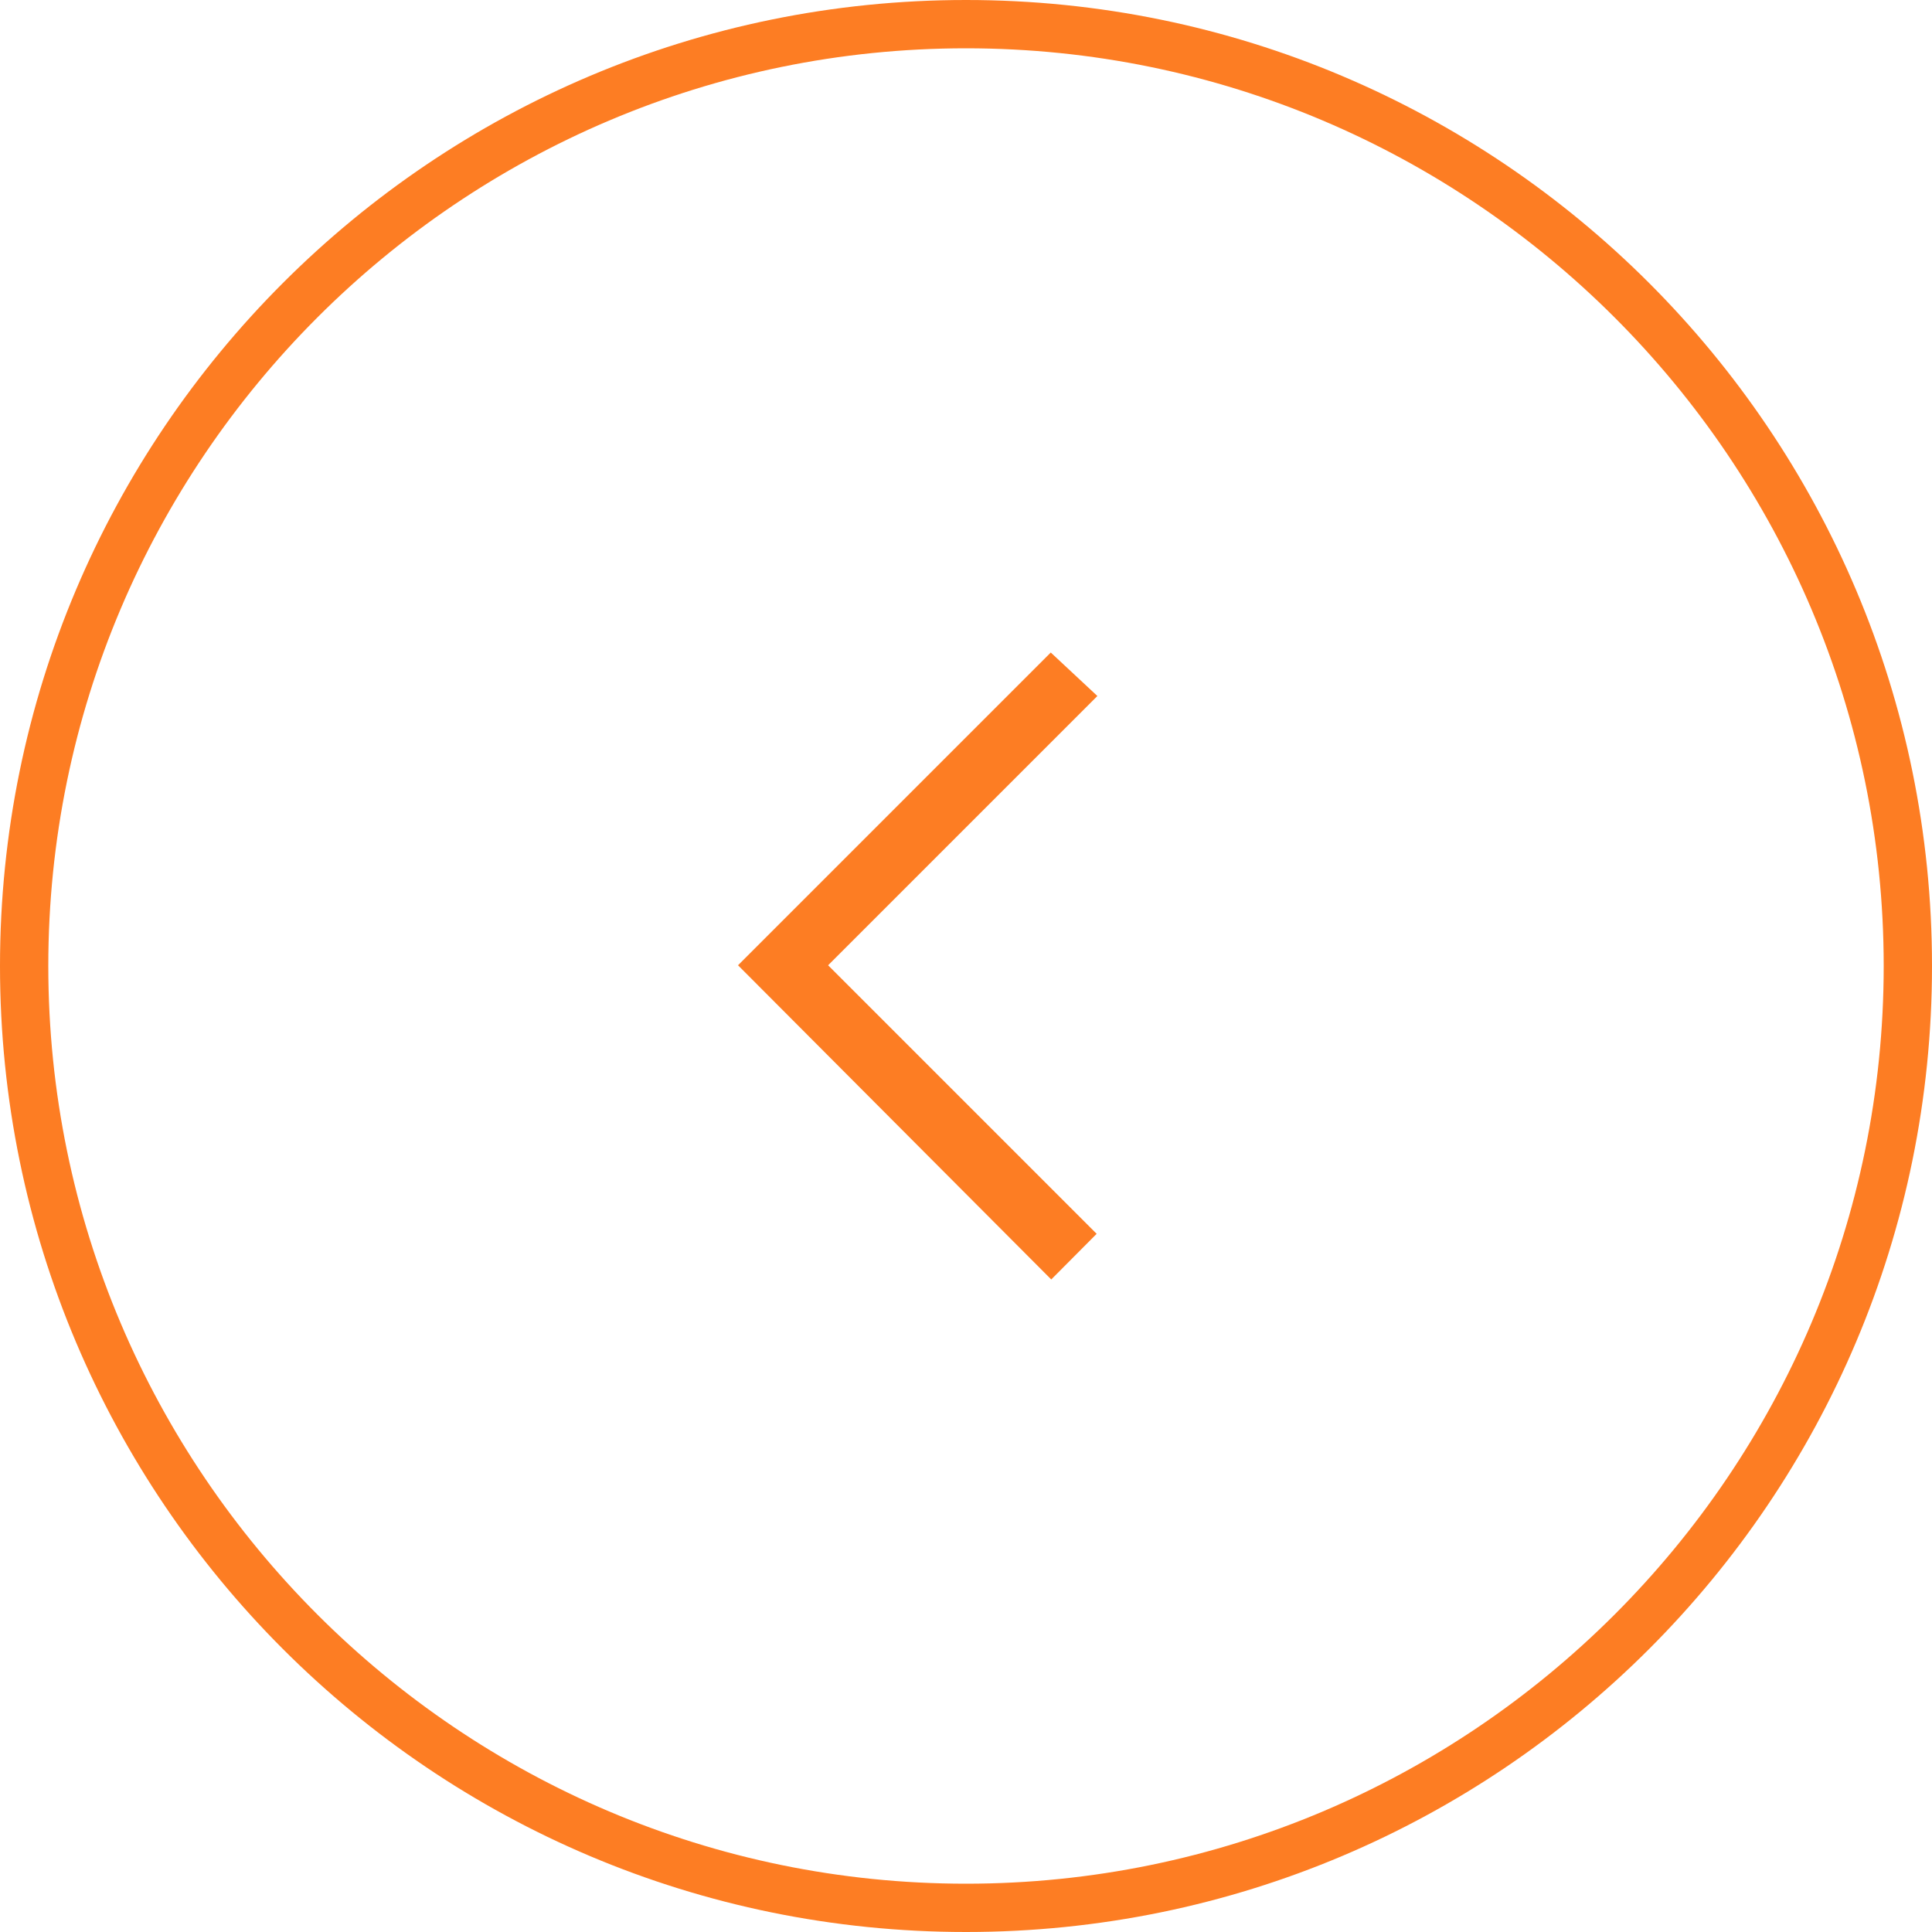
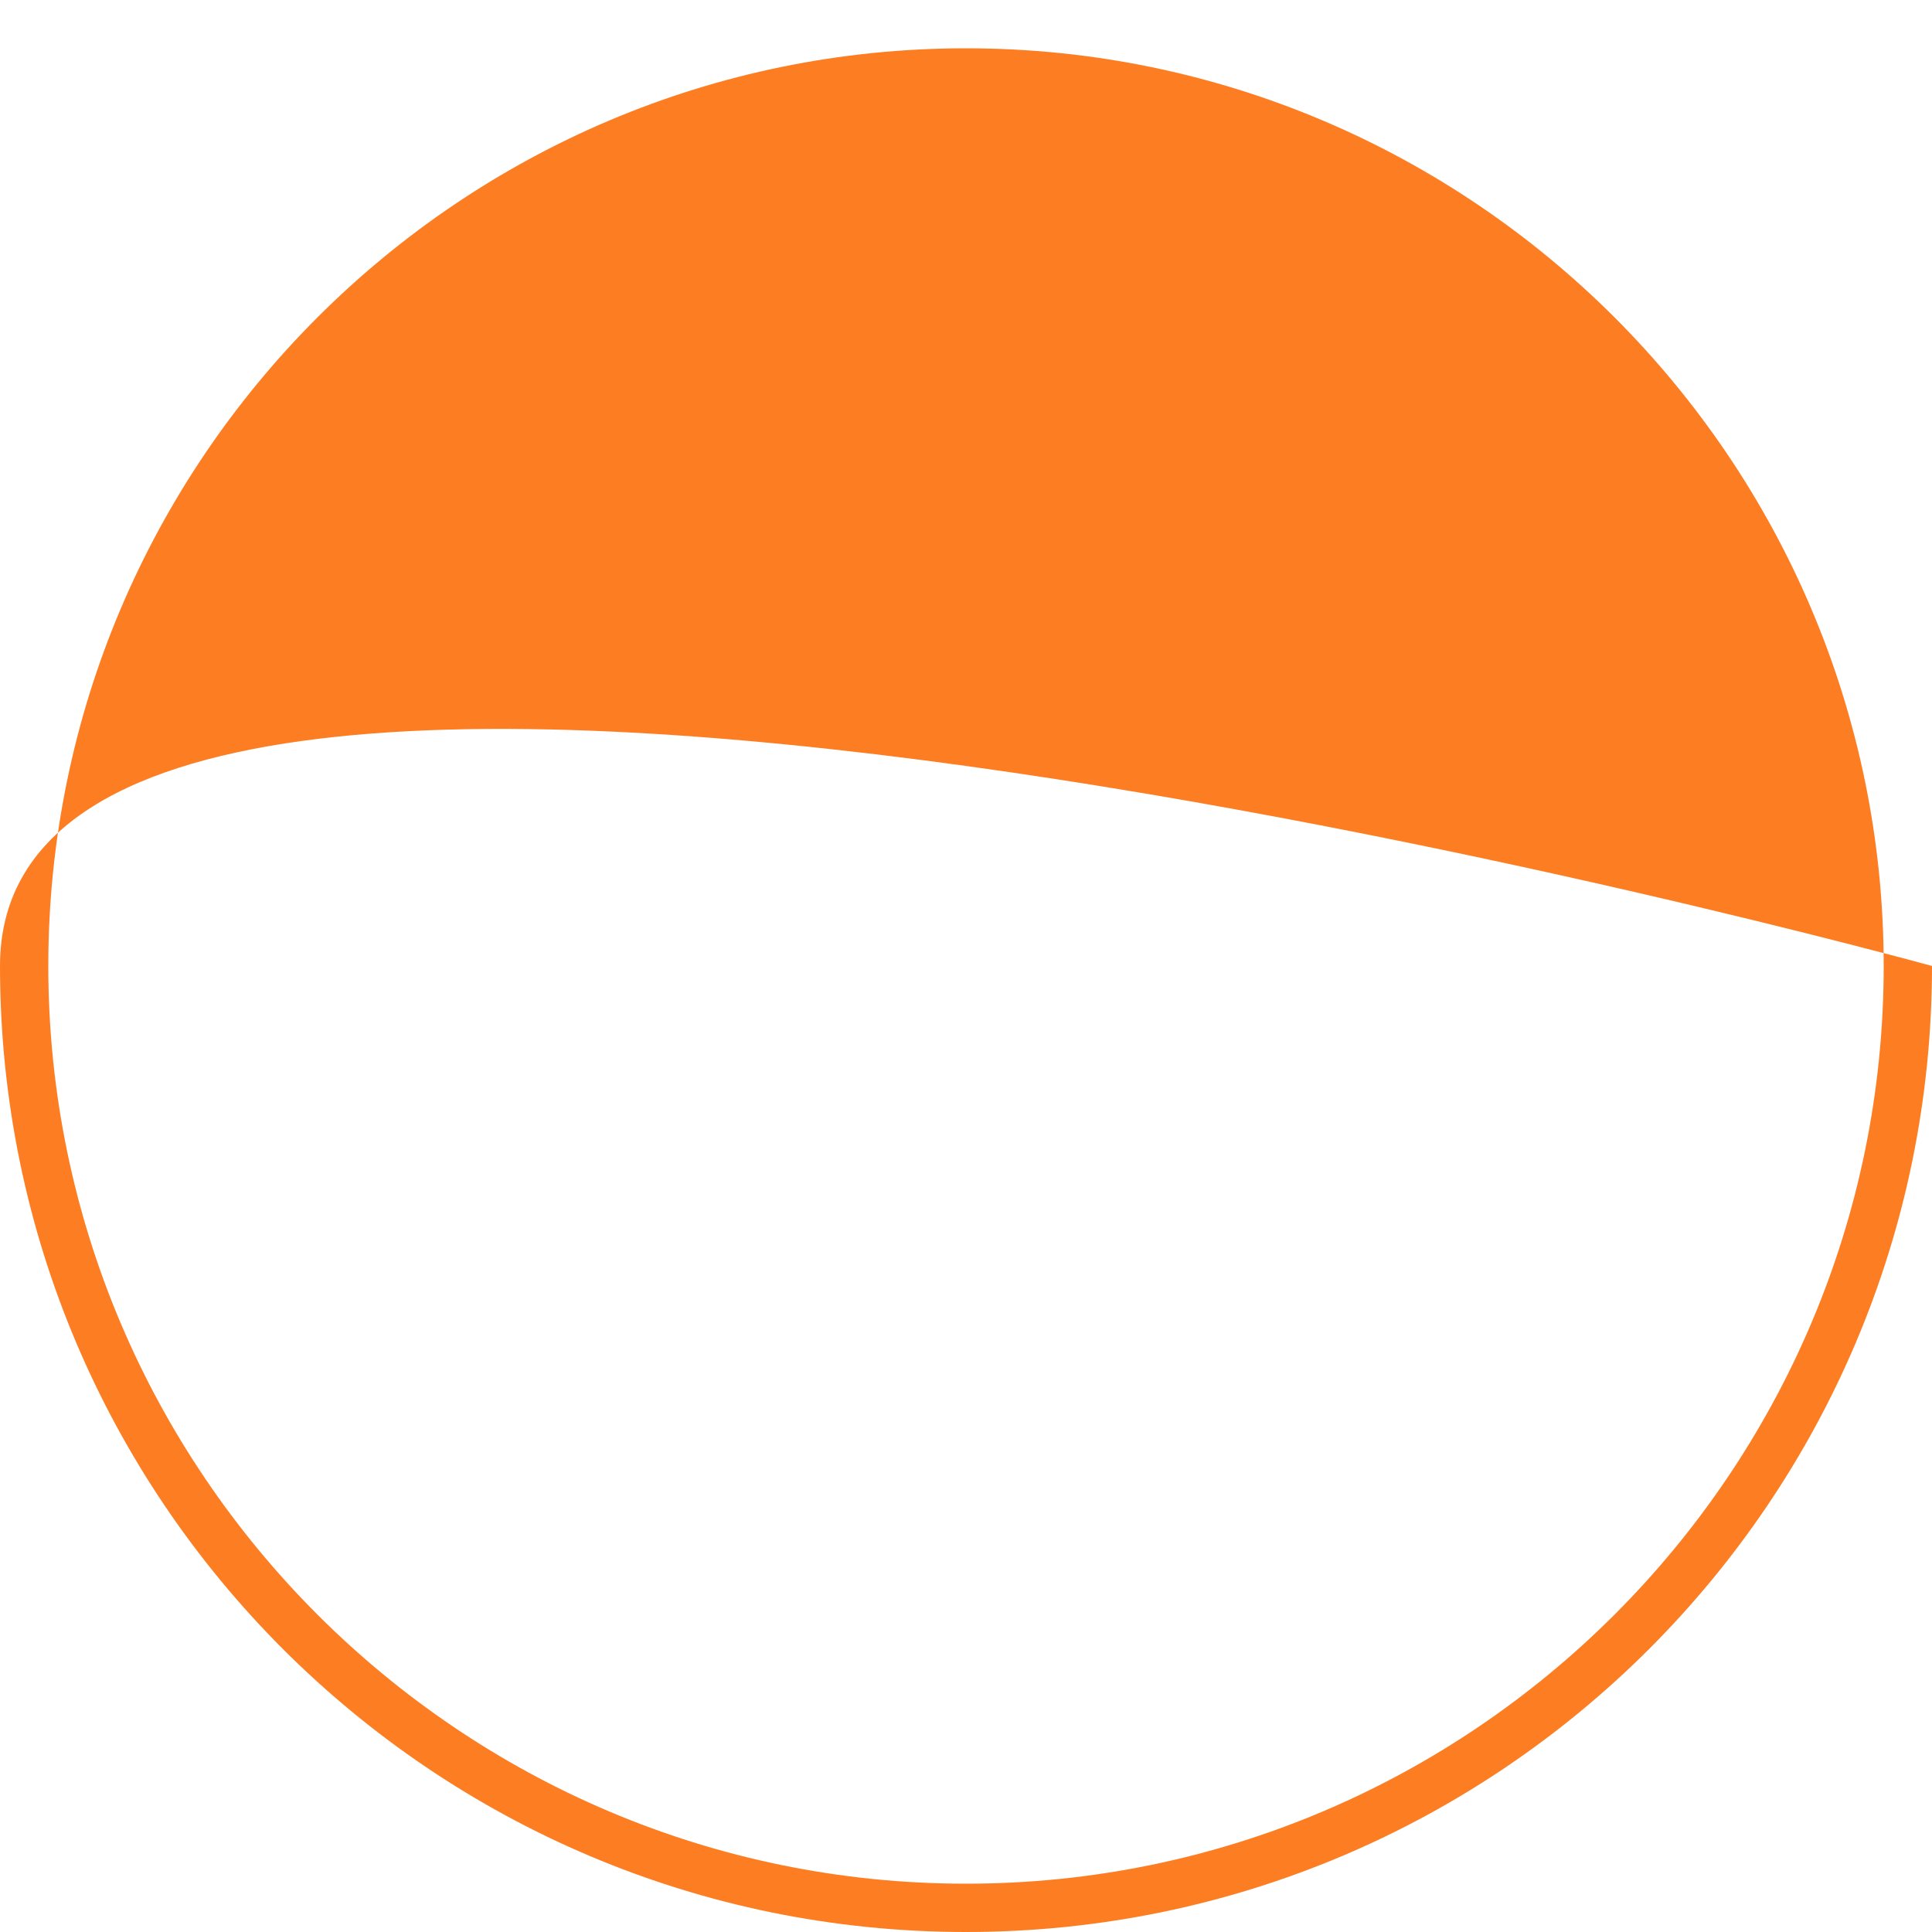
<svg xmlns="http://www.w3.org/2000/svg" id="Livello_2" viewBox="0 0 80 80">
  <defs>
    <style>.cls-1{fill:#fd7d23;}</style>
  </defs>
  <g id="Trim_area">
    <g>
-       <path class="cls-1" d="M80,40C80,17.91,62.09,0,40,0S0,17.91,0,40s17.91,40,40,40,40-17.91,40-40Zm-78,0C2,19.05,19.05,2,40,2s38,17.05,38,38-17.05,38-38,38S2,60.95,2,40Z" />
-       <polygon class="cls-1" points="34.29 39.97 45.44 28.82 43.51 27.02 30.56 39.97 43.53 52.98 45.41 51.09 34.29 39.97" />
+       <path class="cls-1" d="M80,40S0,17.91,0,40s17.91,40,40,40,40-17.91,40-40Zm-78,0C2,19.05,19.05,2,40,2s38,17.05,38,38-17.05,38-38,38S2,60.95,2,40Z" />
    </g>
  </g>
</svg>